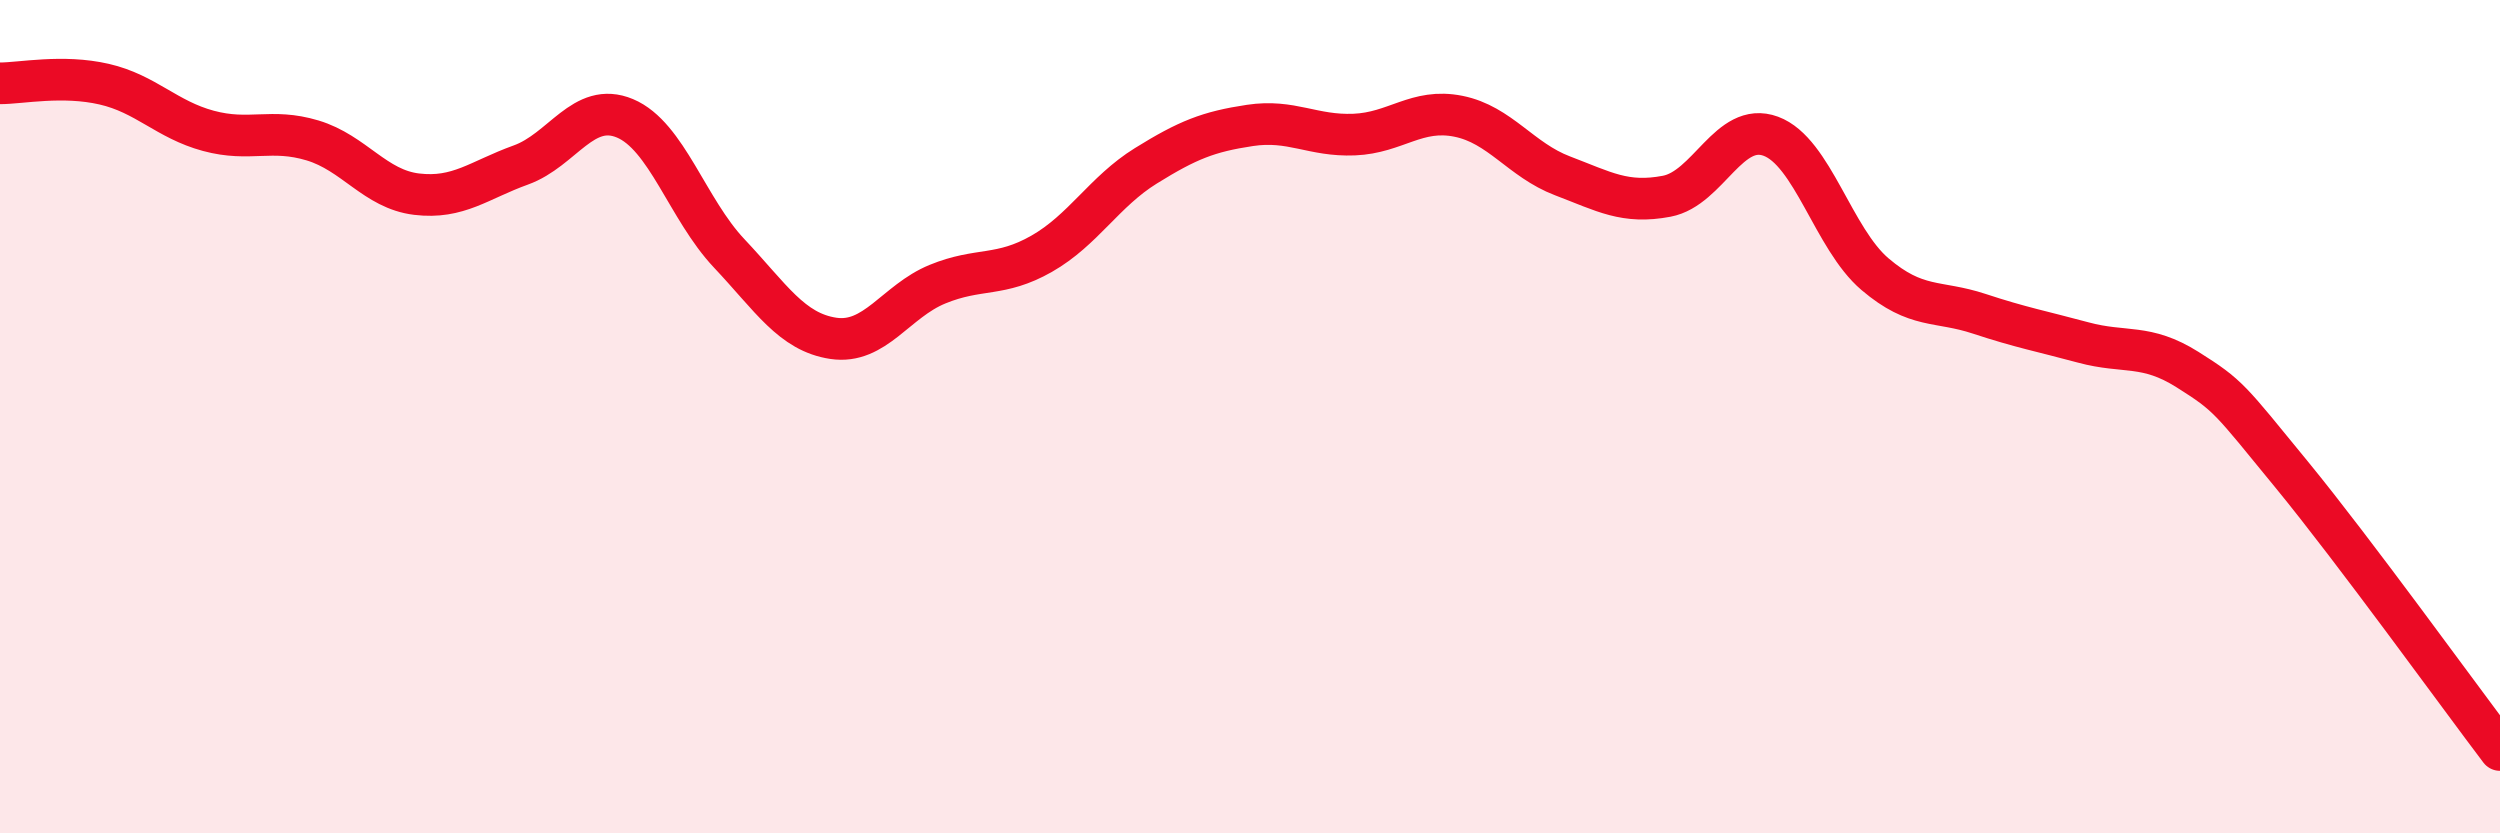
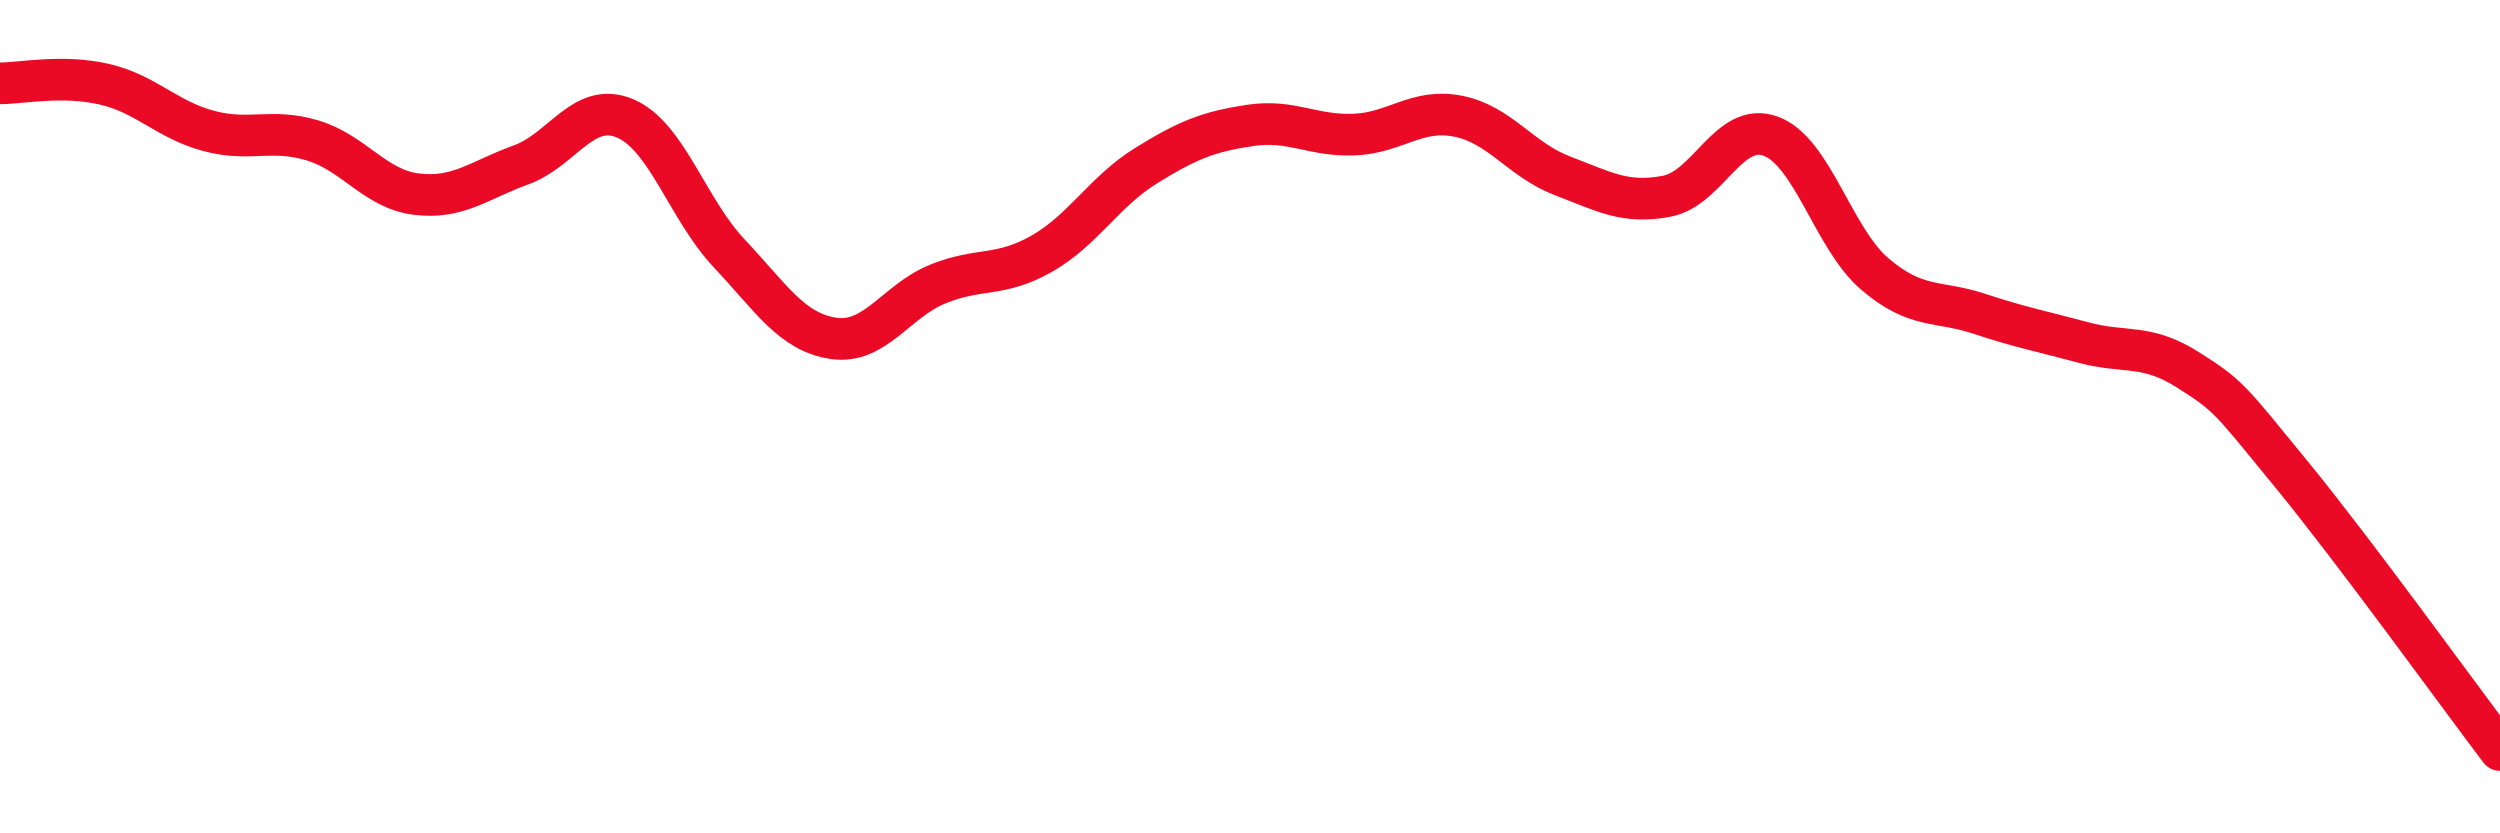
<svg xmlns="http://www.w3.org/2000/svg" width="60" height="20" viewBox="0 0 60 20">
-   <path d="M 0,2 C 0.5,2 1.5,1.79 2.5,2.02 C 3.5,2.25 4,2.87 5,3.14 C 6,3.41 6.5,3.07 7.5,3.37 C 8.5,3.67 9,4.54 10,4.66 C 11,4.78 11.5,4.32 12.5,3.96 C 13.5,3.6 14,2.42 15,2.84 C 16,3.26 16.5,5.02 17.5,6.08 C 18.5,7.14 19,7.97 20,8.12 C 21,8.27 21.5,7.23 22.5,6.82 C 23.5,6.41 24,6.66 25,6.09 C 26,5.52 26.5,4.6 27.5,3.98 C 28.5,3.36 29,3.16 30,3.01 C 31,2.86 31.5,3.27 32.5,3.23 C 33.5,3.19 34,2.59 35,2.79 C 36,2.99 36.5,3.84 37.5,4.22 C 38.5,4.6 39,4.9 40,4.71 C 41,4.52 41.5,2.9 42.5,3.27 C 43.5,3.64 44,5.73 45,6.58 C 46,7.43 46.5,7.2 47.5,7.53 C 48.5,7.86 49,7.95 50,8.22 C 51,8.49 51.5,8.24 52.5,8.87 C 53.5,9.5 53.5,9.56 55,11.39 C 56.5,13.22 59,16.68 60,18L60 20L0 20Z" fill="#EB0A25" opacity="0.1" stroke-linecap="round" stroke-linejoin="round" />
  <path d="M 0,2 C 0.5,2 1.5,1.79 2.5,2.02 C 3.5,2.25 4,2.87 5,3.14 C 6,3.41 6.5,3.07 7.5,3.37 C 8.5,3.67 9,4.54 10,4.66 C 11,4.78 11.5,4.32 12.5,3.96 C 13.5,3.6 14,2.42 15,2.84 C 16,3.26 16.5,5.02 17.5,6.08 C 18.5,7.14 19,7.97 20,8.12 C 21,8.27 21.5,7.23 22.5,6.82 C 23.5,6.41 24,6.66 25,6.09 C 26,5.52 26.5,4.6 27.5,3.98 C 28.5,3.36 29,3.16 30,3.01 C 31,2.86 31.5,3.27 32.5,3.23 C 33.5,3.19 34,2.59 35,2.79 C 36,2.99 36.5,3.84 37.5,4.22 C 38.5,4.6 39,4.9 40,4.71 C 41,4.52 41.5,2.9 42.5,3.27 C 43.5,3.64 44,5.73 45,6.58 C 46,7.43 46.5,7.2 47.5,7.53 C 48.5,7.86 49,7.95 50,8.22 C 51,8.49 51.5,8.24 52.5,8.87 C 53.5,9.5 53.5,9.56 55,11.39 C 56.5,13.22 59,16.68 60,18" stroke="#EB0A25" stroke-width="1" fill="none" stroke-linecap="round" stroke-linejoin="round" />
</svg>